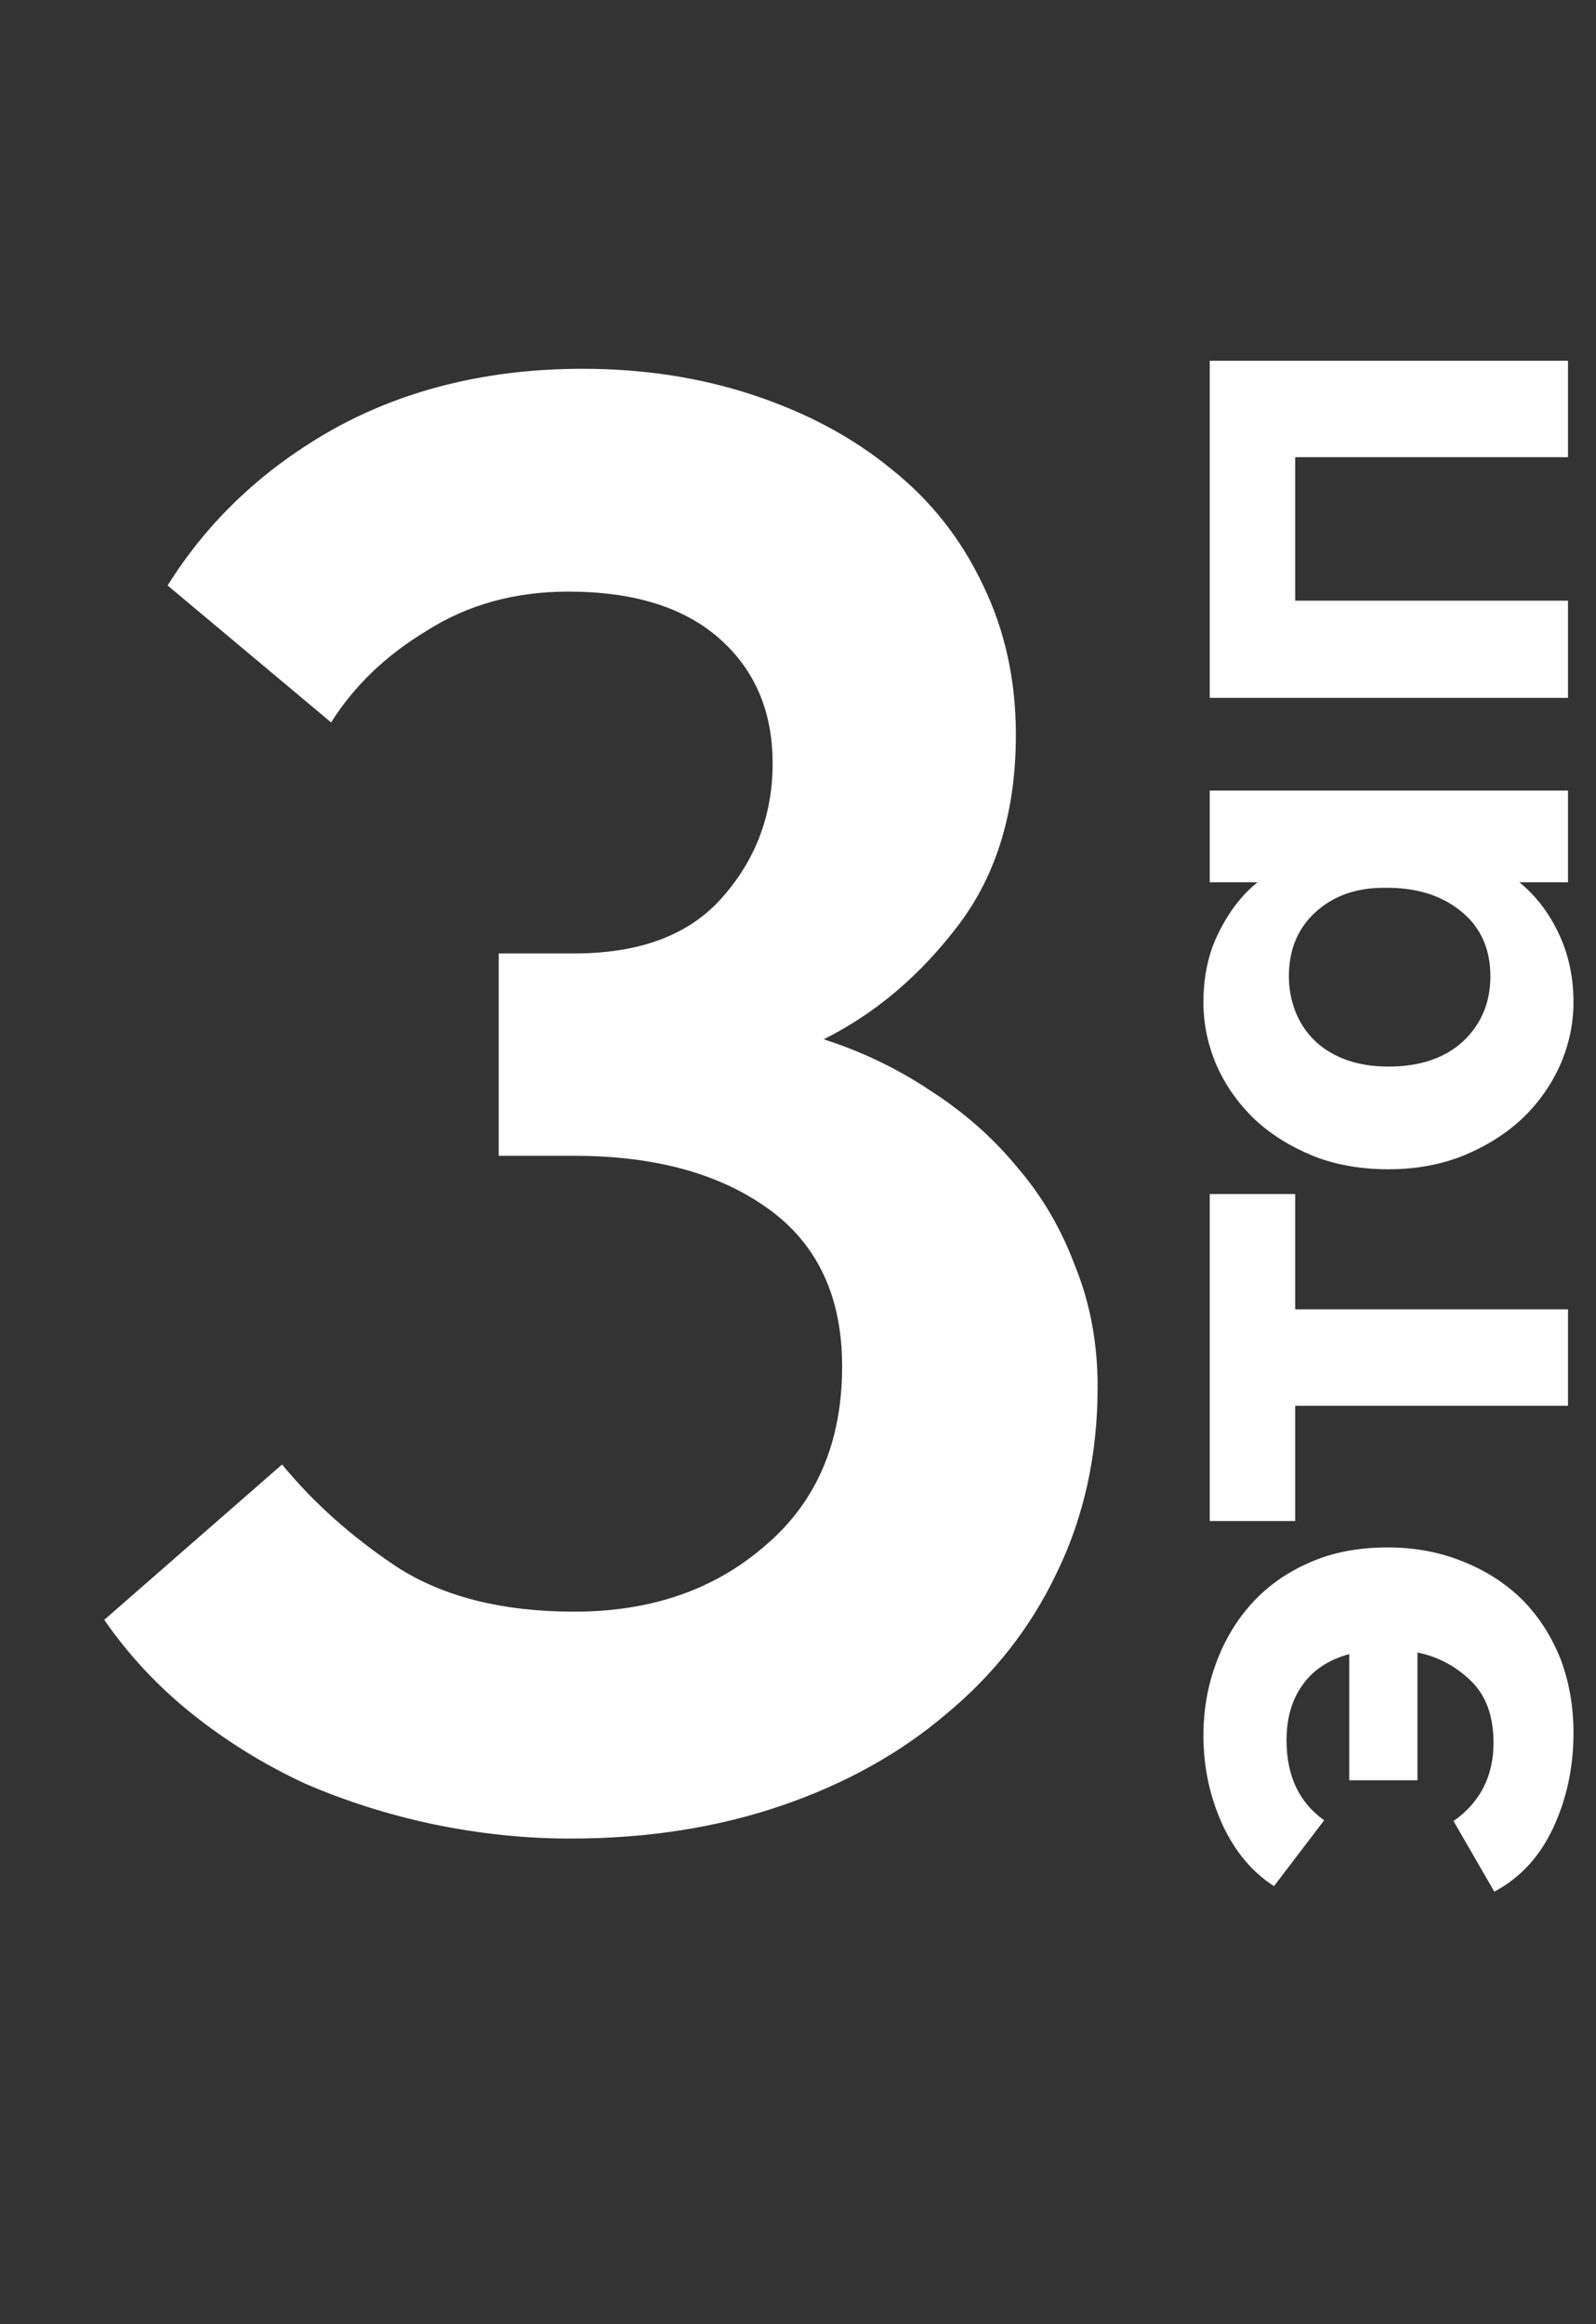
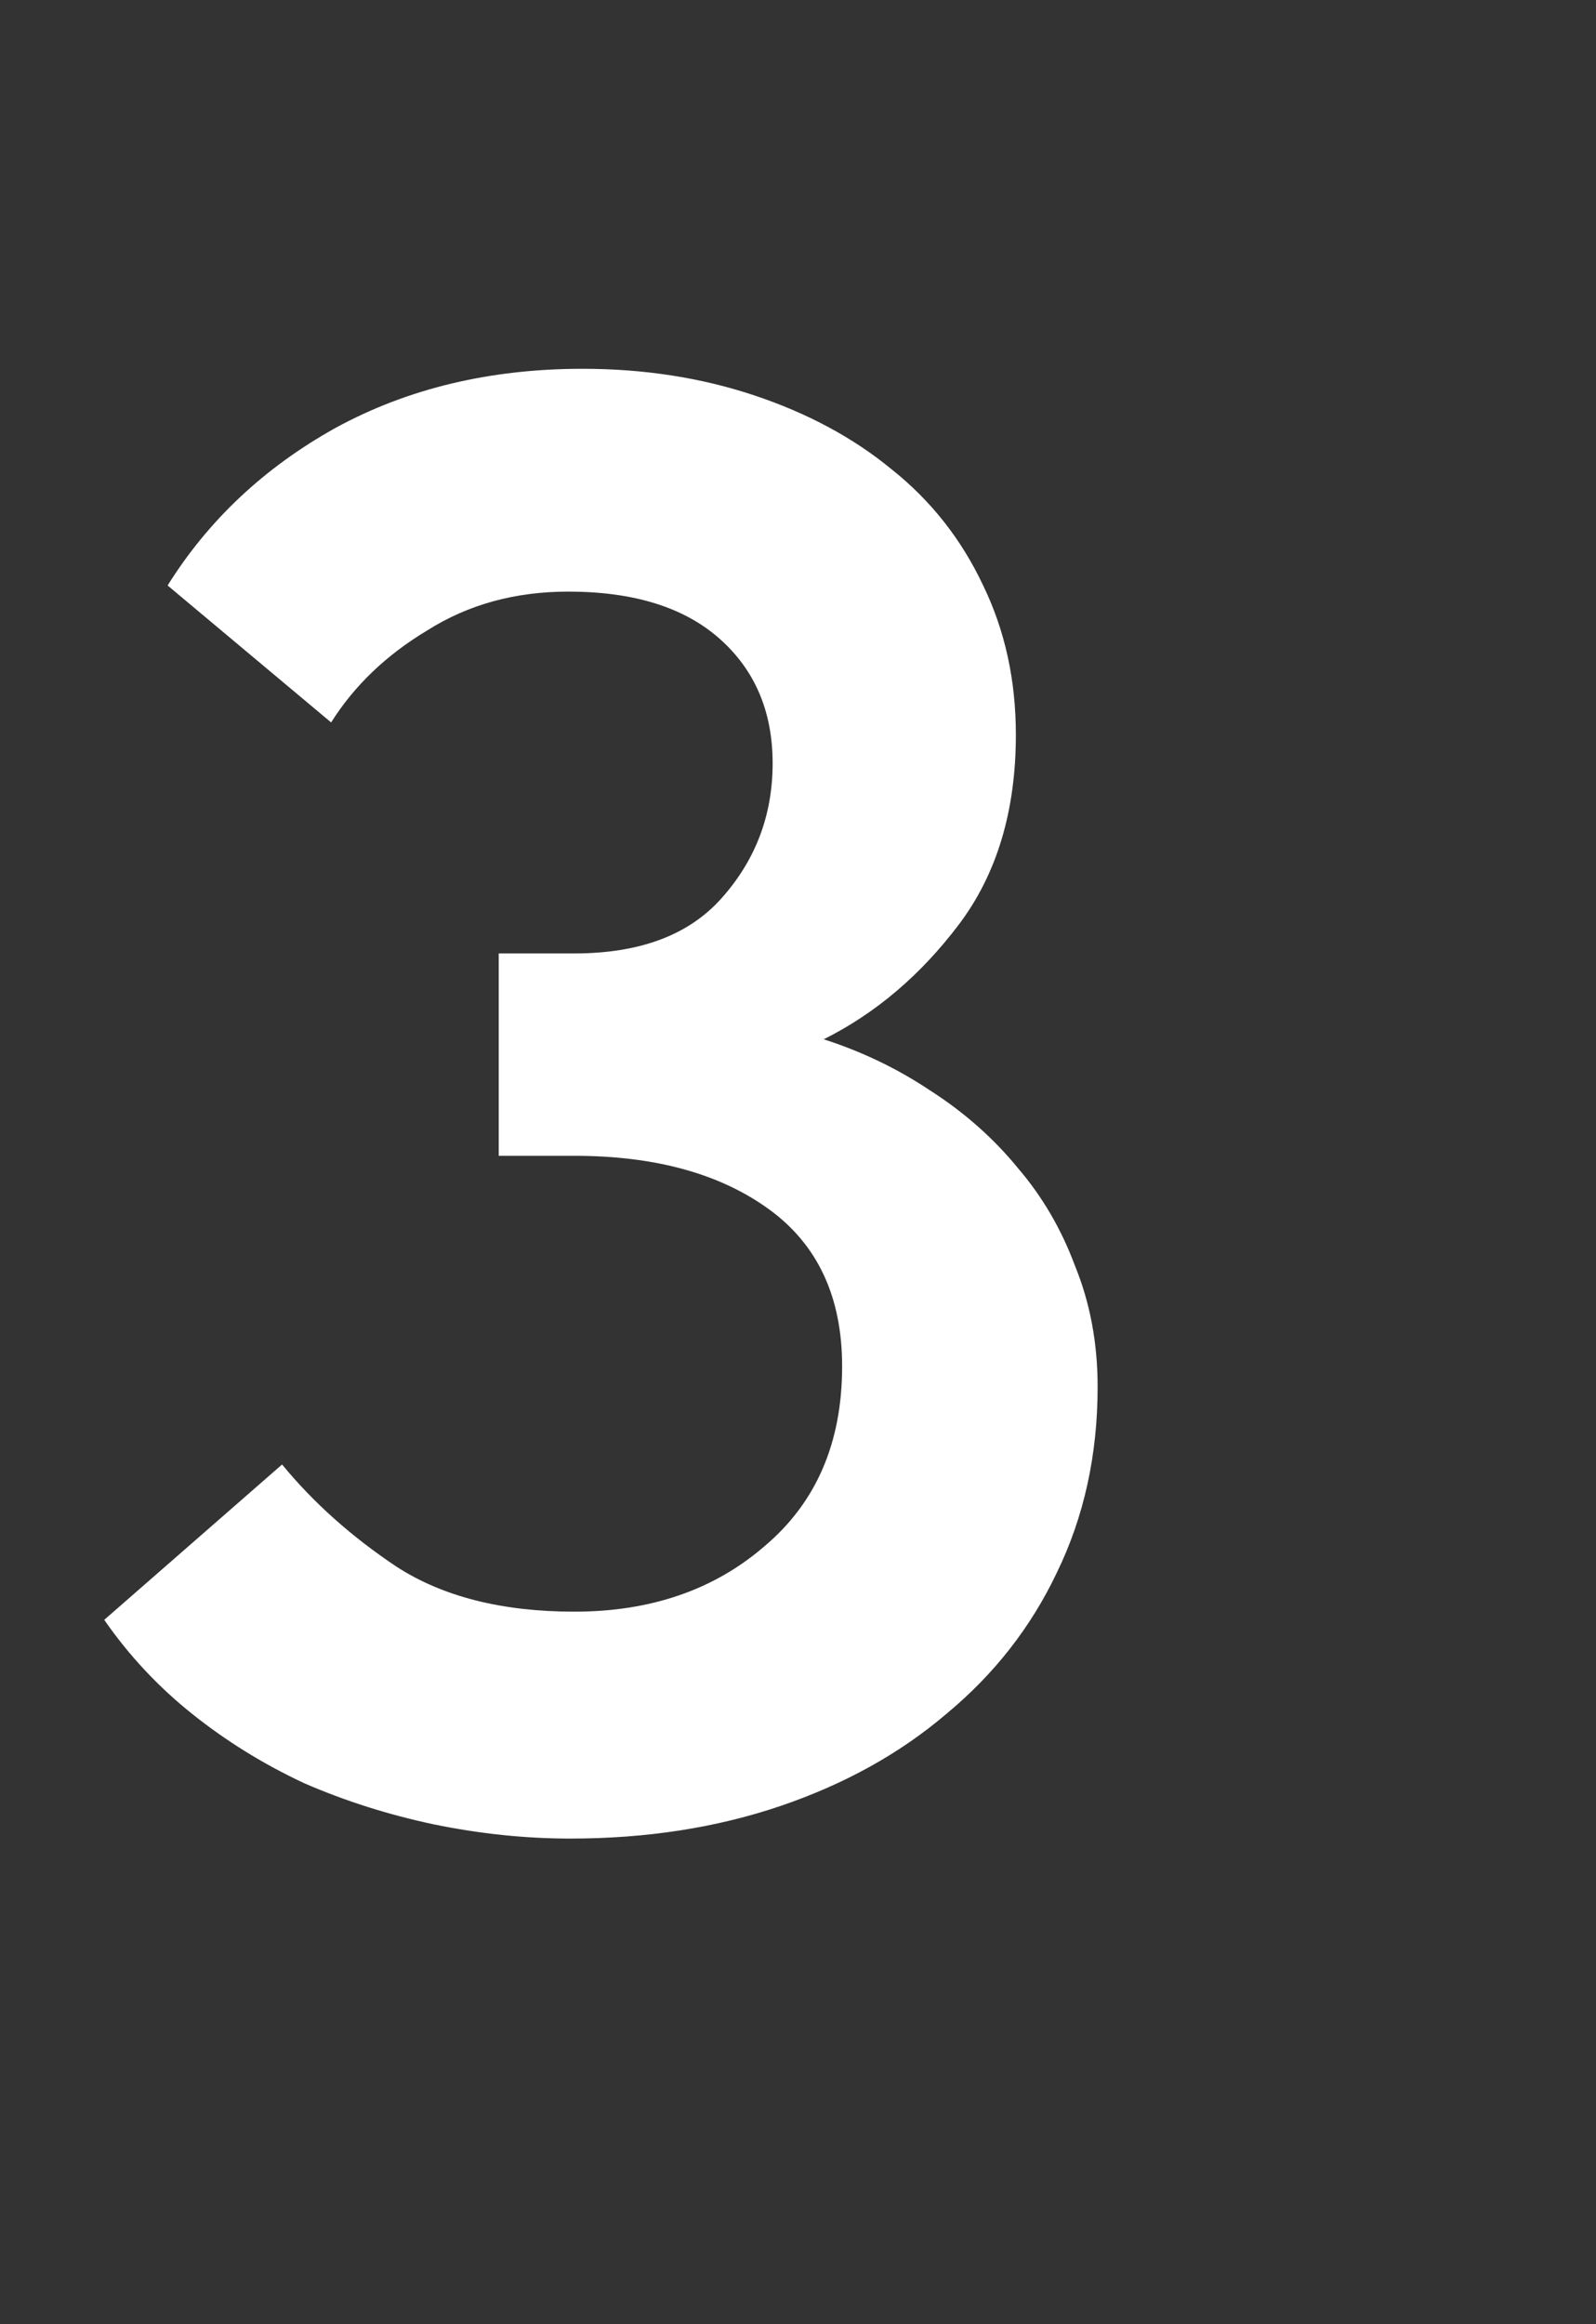
<svg xmlns="http://www.w3.org/2000/svg" width="57" height="83" viewBox="0 0 57 83" fill="none">
  <rect x="0" y="0" width="57" height="83" fill="#333333" stroke="none" />
-   <path d="M48.188 63.576L48.188 59.068C47.441 59.273 46.881 59.647 46.508 60.188C46.135 60.711 45.948 61.364 45.948 62.148C45.948 63.417 46.396 64.369 47.292 65.004L45.5 67.356C44.716 66.852 44.1 66.115 43.652 65.144C43.204 64.155 42.98 63.1 42.98 61.98C42.98 61.065 43.129 60.207 43.428 59.404C43.727 58.583 44.156 57.864 44.716 57.248C45.276 56.632 45.967 56.147 46.788 55.792C47.591 55.437 48.515 55.26 49.56 55.26C50.531 55.26 51.427 55.428 52.248 55.764C53.051 56.081 53.751 56.529 54.348 57.108C54.927 57.687 55.384 58.387 55.72 59.208C56.037 60.029 56.196 60.925 56.196 61.896C56.196 63.109 55.953 64.239 55.468 65.284C54.983 66.311 54.283 67.067 53.368 67.552L51.912 65.032C52.864 64.36 53.34 63.427 53.34 62.232C53.34 61.28 53.069 60.543 52.528 60.02C51.987 59.497 51.352 59.161 50.624 59.012L50.624 63.576L48.188 63.576ZM46.256 50.201L46.256 54.317L43.204 54.317L43.204 42.641L46.256 42.641L46.256 46.757L56 46.757L56 50.201L46.256 50.201ZM56.196 35.792C56.196 36.558 56.037 37.304 55.72 38.032C55.403 38.742 54.955 39.376 54.376 39.936C53.797 40.478 53.107 40.916 52.304 41.252C51.483 41.588 50.577 41.756 49.588 41.756C48.599 41.756 47.703 41.598 46.9 41.28C46.079 40.944 45.379 40.506 44.8 39.964C44.221 39.404 43.773 38.77 43.456 38.06C43.139 37.332 42.98 36.576 42.98 35.792C42.98 34.84 43.167 34 43.54 33.272C43.913 32.526 44.371 31.938 44.912 31.508L43.204 31.508L43.204 28.232L56 28.232L56 31.508L54.264 31.508C54.843 31.975 55.309 32.582 55.664 33.328C56.019 34.075 56.196 34.896 56.196 35.792ZM53.228 34.868C53.228 33.916 52.901 33.16 52.248 32.6C51.576 32.022 50.708 31.723 49.644 31.704L49.42 31.704C48.431 31.704 47.619 31.994 46.984 32.572C46.349 33.151 46.032 33.916 46.032 34.868C46.032 35.298 46.107 35.708 46.256 36.1C46.405 36.492 46.629 36.838 46.928 37.136C47.227 37.435 47.6 37.668 48.048 37.836C48.496 38.004 49.009 38.088 49.588 38.088C50.708 38.088 51.595 37.79 52.248 37.192C52.901 36.576 53.228 35.802 53.228 34.868ZM43.204 24.922L43.204 12.882L56 12.882L56 16.326L46.256 16.326L46.256 21.45L56 21.45L56 24.922L43.204 24.922Z" fill="white" />
  <path d="M20.367 65.657C18.761 65.657 17.131 65.487 15.476 65.146C13.87 64.805 12.337 64.319 10.877 63.686C9.417 63.005 8.079 62.177 6.862 61.204C5.645 60.231 4.599 59.111 3.723 57.846L10.074 52.298C11.193 53.661 12.556 54.877 14.162 55.948C15.817 57.019 17.934 57.554 20.513 57.554C23.238 57.554 25.501 56.775 27.302 55.218C29.151 53.661 30.076 51.519 30.076 48.794C30.076 46.312 29.2 44.438 27.448 43.173C25.696 41.908 23.384 41.275 20.513 41.275H17.812V34.048H20.513C22.849 34.048 24.601 33.391 25.769 32.077C26.986 30.714 27.594 29.108 27.594 27.259C27.594 25.41 26.961 23.925 25.696 22.806C24.431 21.687 22.63 21.127 20.294 21.127C18.396 21.127 16.717 21.589 15.257 22.514C13.797 23.39 12.653 24.485 11.826 25.799L5.986 20.908C7.446 18.572 9.441 16.698 11.972 15.287C14.551 13.876 17.496 13.17 20.805 13.17C22.995 13.17 25.039 13.486 26.937 14.119C28.835 14.752 30.465 15.628 31.828 16.747C33.239 17.866 34.334 19.253 35.113 20.908C35.892 22.514 36.281 24.29 36.281 26.237C36.281 28.962 35.6 31.225 34.237 33.026C32.874 34.827 31.268 36.189 29.419 37.114C30.782 37.552 32.047 38.16 33.215 38.939C34.432 39.718 35.478 40.642 36.354 41.713C37.23 42.735 37.911 43.903 38.398 45.217C38.933 46.531 39.201 47.967 39.201 49.524C39.201 51.957 38.714 54.172 37.741 56.167C36.816 58.114 35.502 59.793 33.799 61.204C32.144 62.615 30.173 63.71 27.886 64.489C25.599 65.268 23.092 65.657 20.367 65.657Z" fill="white" />
</svg>